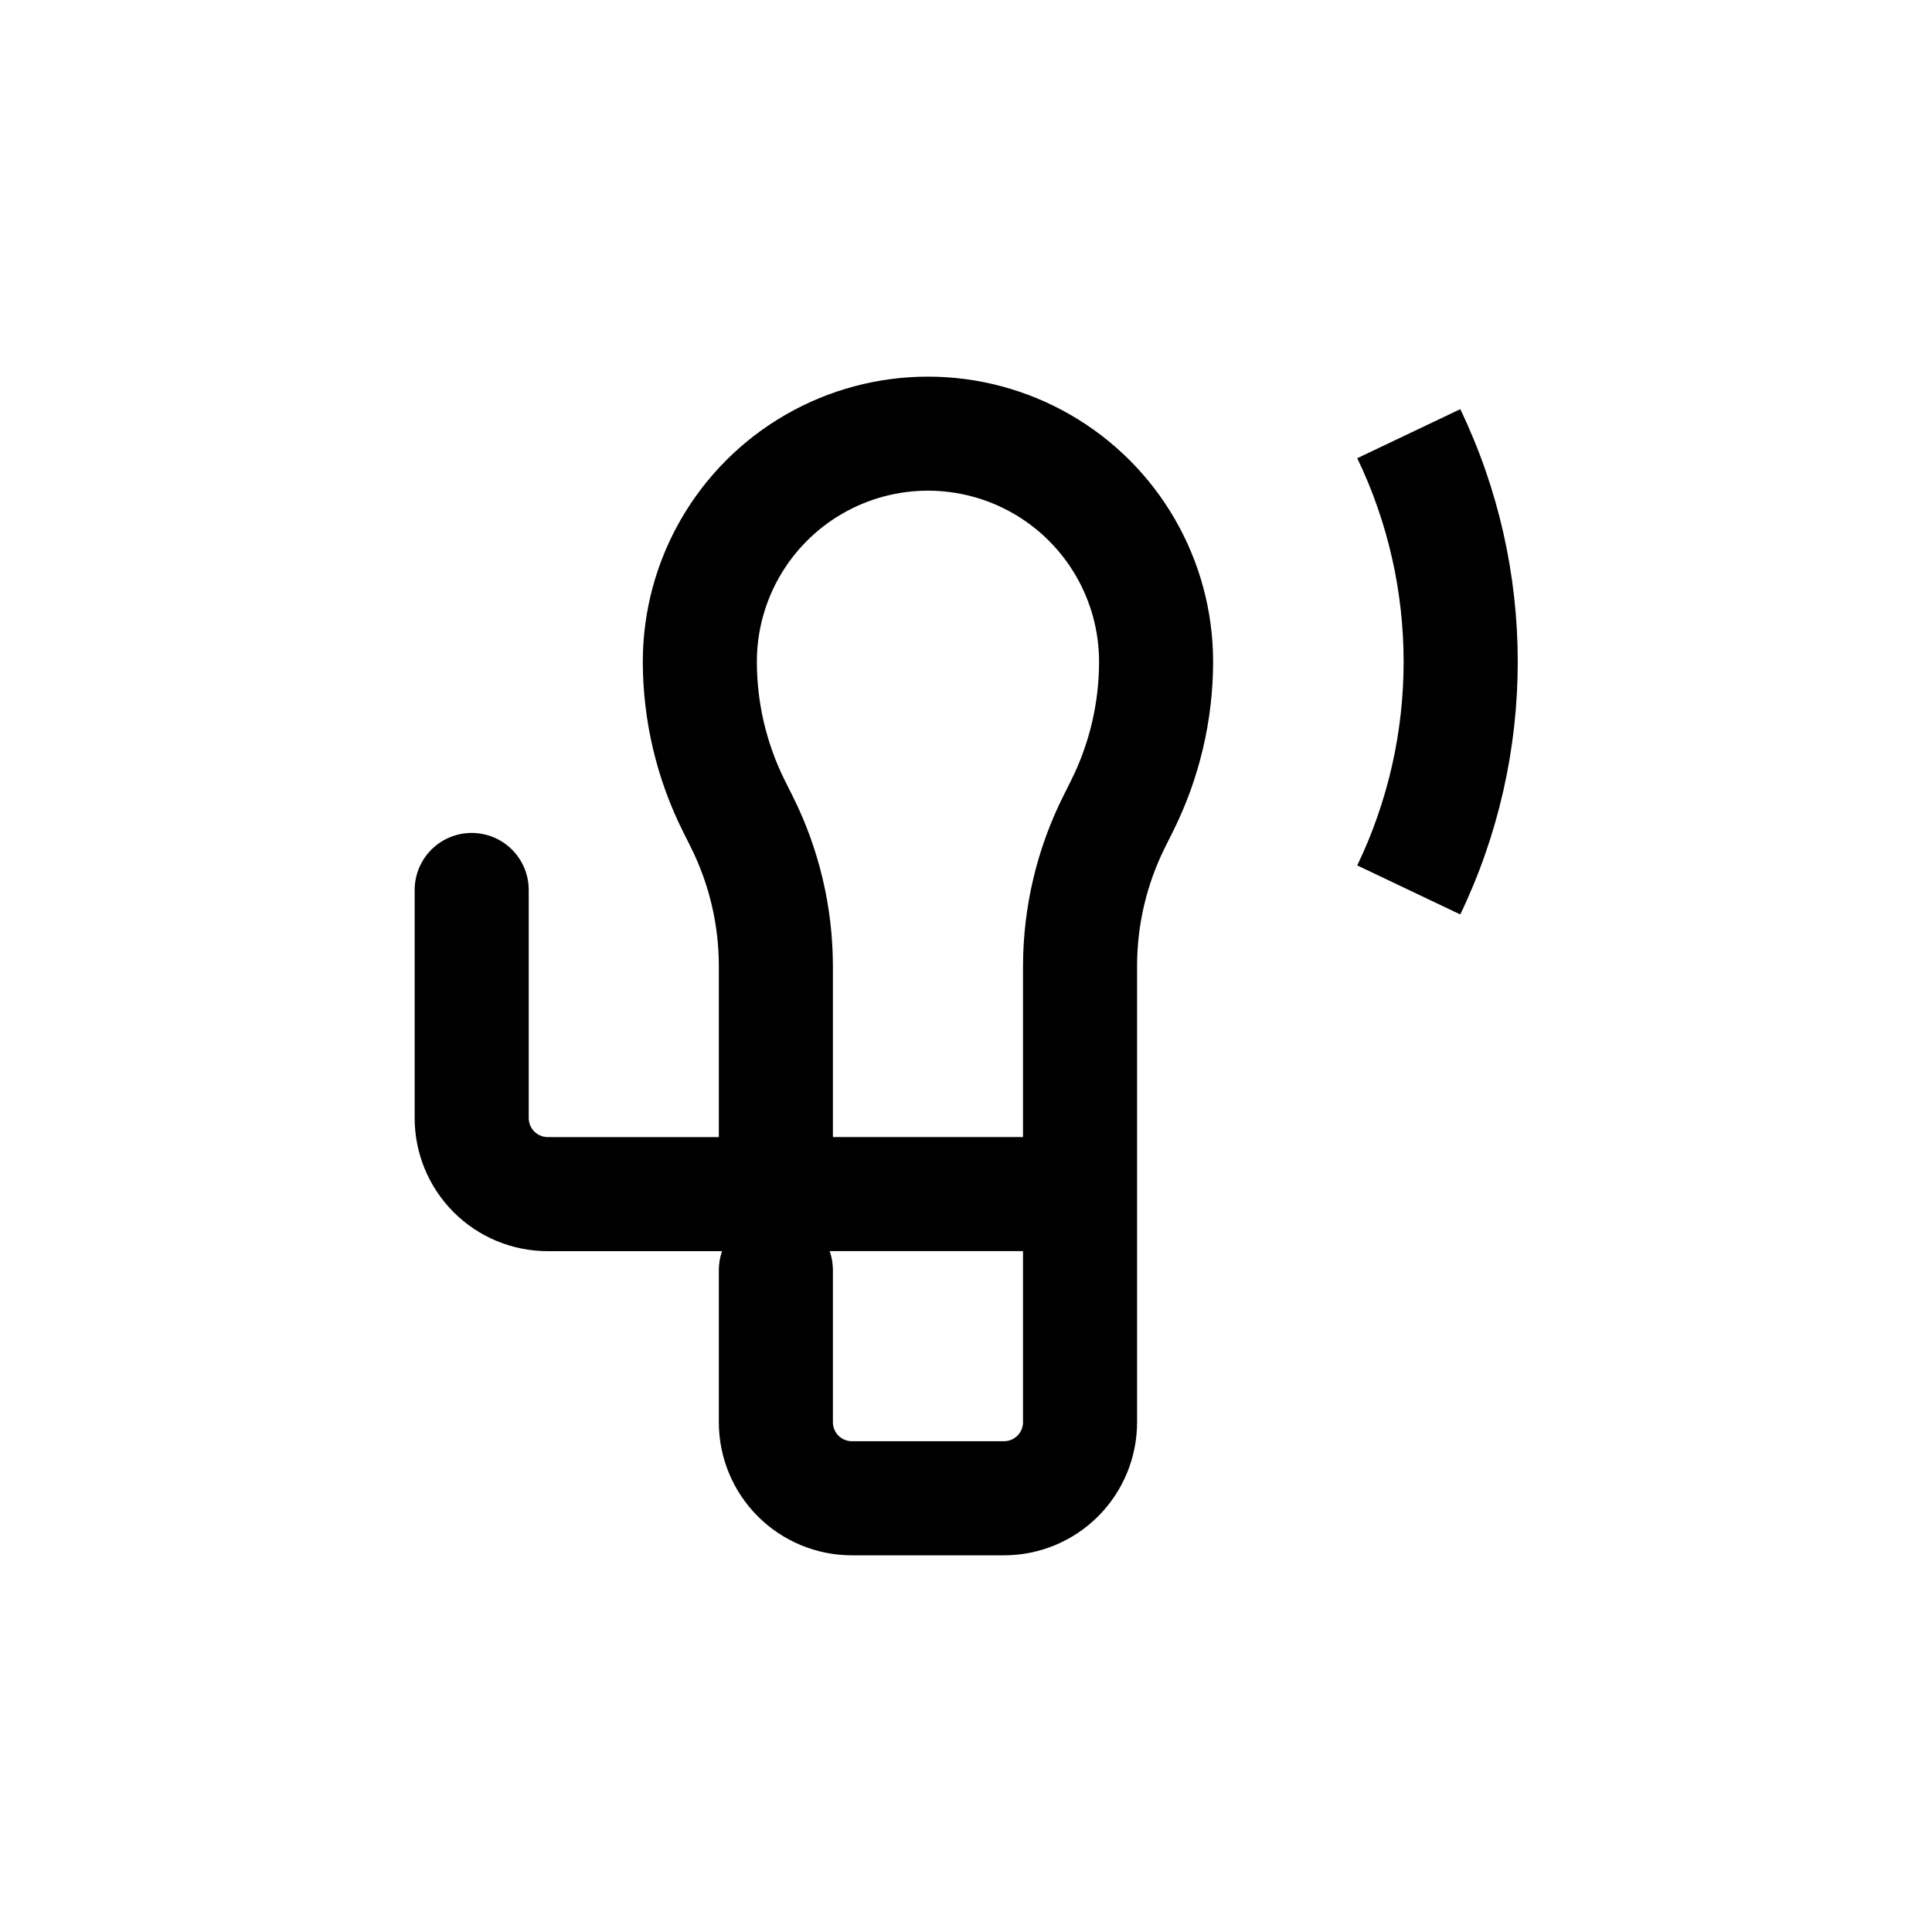
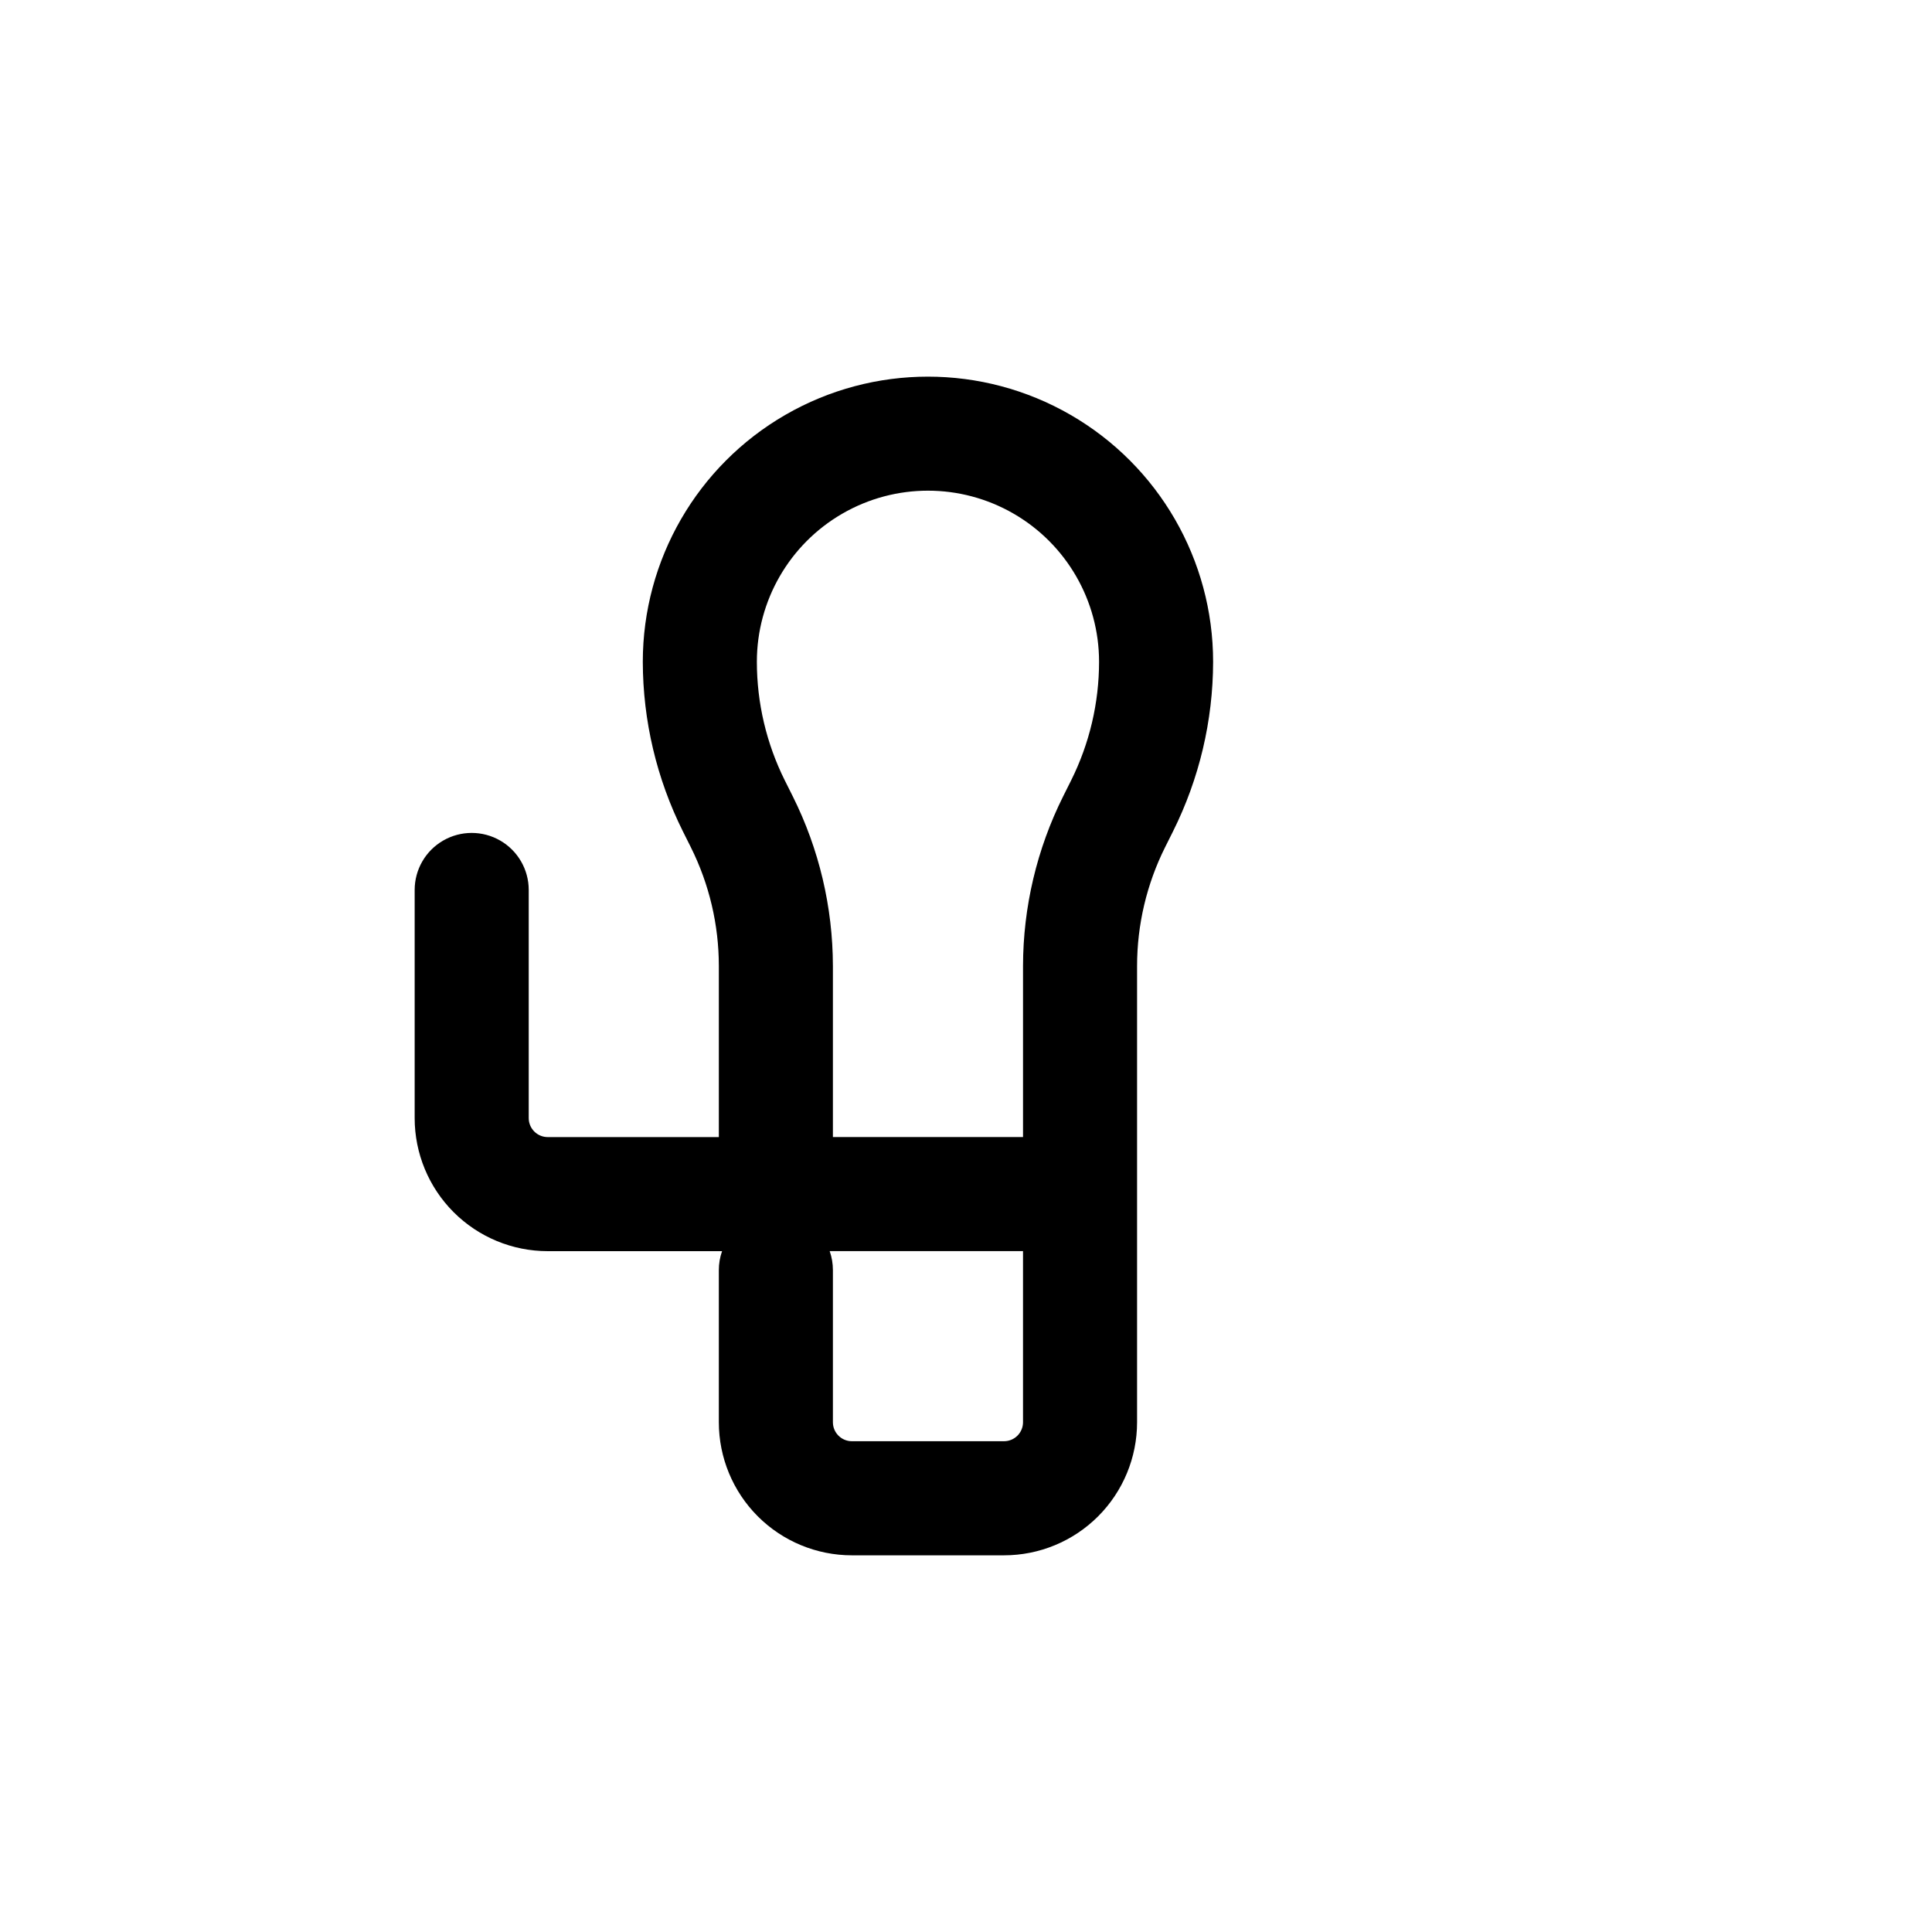
<svg xmlns="http://www.w3.org/2000/svg" fill="#000000" width="800px" height="800px" version="1.1" viewBox="144 144 512 512">
  <g>
    <path d="m334.5 520.91c0 9.352 3.715 18.32 10.328 24.938 6.613 6.613 15.586 10.328 24.938 10.328h40.305c9.355 0 18.324-3.715 24.938-10.328 6.613-6.617 10.328-15.586 10.328-24.938v-120.91c0.004-10.914 2.539-21.676 7.406-31.438l2.117-4.231v-0.004c6.965-13.957 10.602-29.34 10.629-44.938 0-27-14.402-51.949-37.785-65.449-23.383-13.5-52.188-13.5-75.57 0-23.383 13.5-37.785 38.449-37.785 65.449 0.027 15.598 3.664 30.98 10.629 44.938l2.117 4.231v0.004c4.867 9.762 7.402 20.523 7.406 31.438v45.344l-45.344-0.004c-2.781 0-5.039-2.254-5.039-5.035v-60.457c0-5.402-2.879-10.391-7.555-13.09-4.676-2.699-10.438-2.699-15.117 0-4.676 2.699-7.555 7.688-7.555 13.09v60.457c0 9.352 3.715 18.32 10.328 24.938 6.613 6.613 15.586 10.328 24.938 10.328h46.199c-0.57 1.617-0.859 3.32-0.855 5.039zm19.598-165.86-2.117-4.231c-4.867-9.766-7.402-20.527-7.406-31.438 0-16.199 8.645-31.172 22.672-39.27 14.031-8.102 31.316-8.102 45.344 0 14.027 8.098 22.672 23.07 22.672 39.27-0.004 10.91-2.539 21.672-7.406 31.438l-2.117 4.231c-6.965 13.957-10.602 29.34-10.629 44.941v45.344l-50.383-0.004v-45.34c-0.027-15.602-3.664-30.984-10.629-44.941zm10.629 120.51h50.383v45.344c0 1.336-0.531 2.617-1.477 3.562-0.945 0.945-2.227 1.473-3.562 1.473h-40.305c-2.781 0-5.039-2.254-5.039-5.035v-40.305c0.004-1.719-0.285-3.422-0.855-5.039z" />
-     <path d="m530.99 386.34c20.305-42.328 20.305-91.582 0-133.91l-27.305 13v-0.004c16.387 34.105 16.387 73.812 0 107.92z" />
  </g>
</svg>